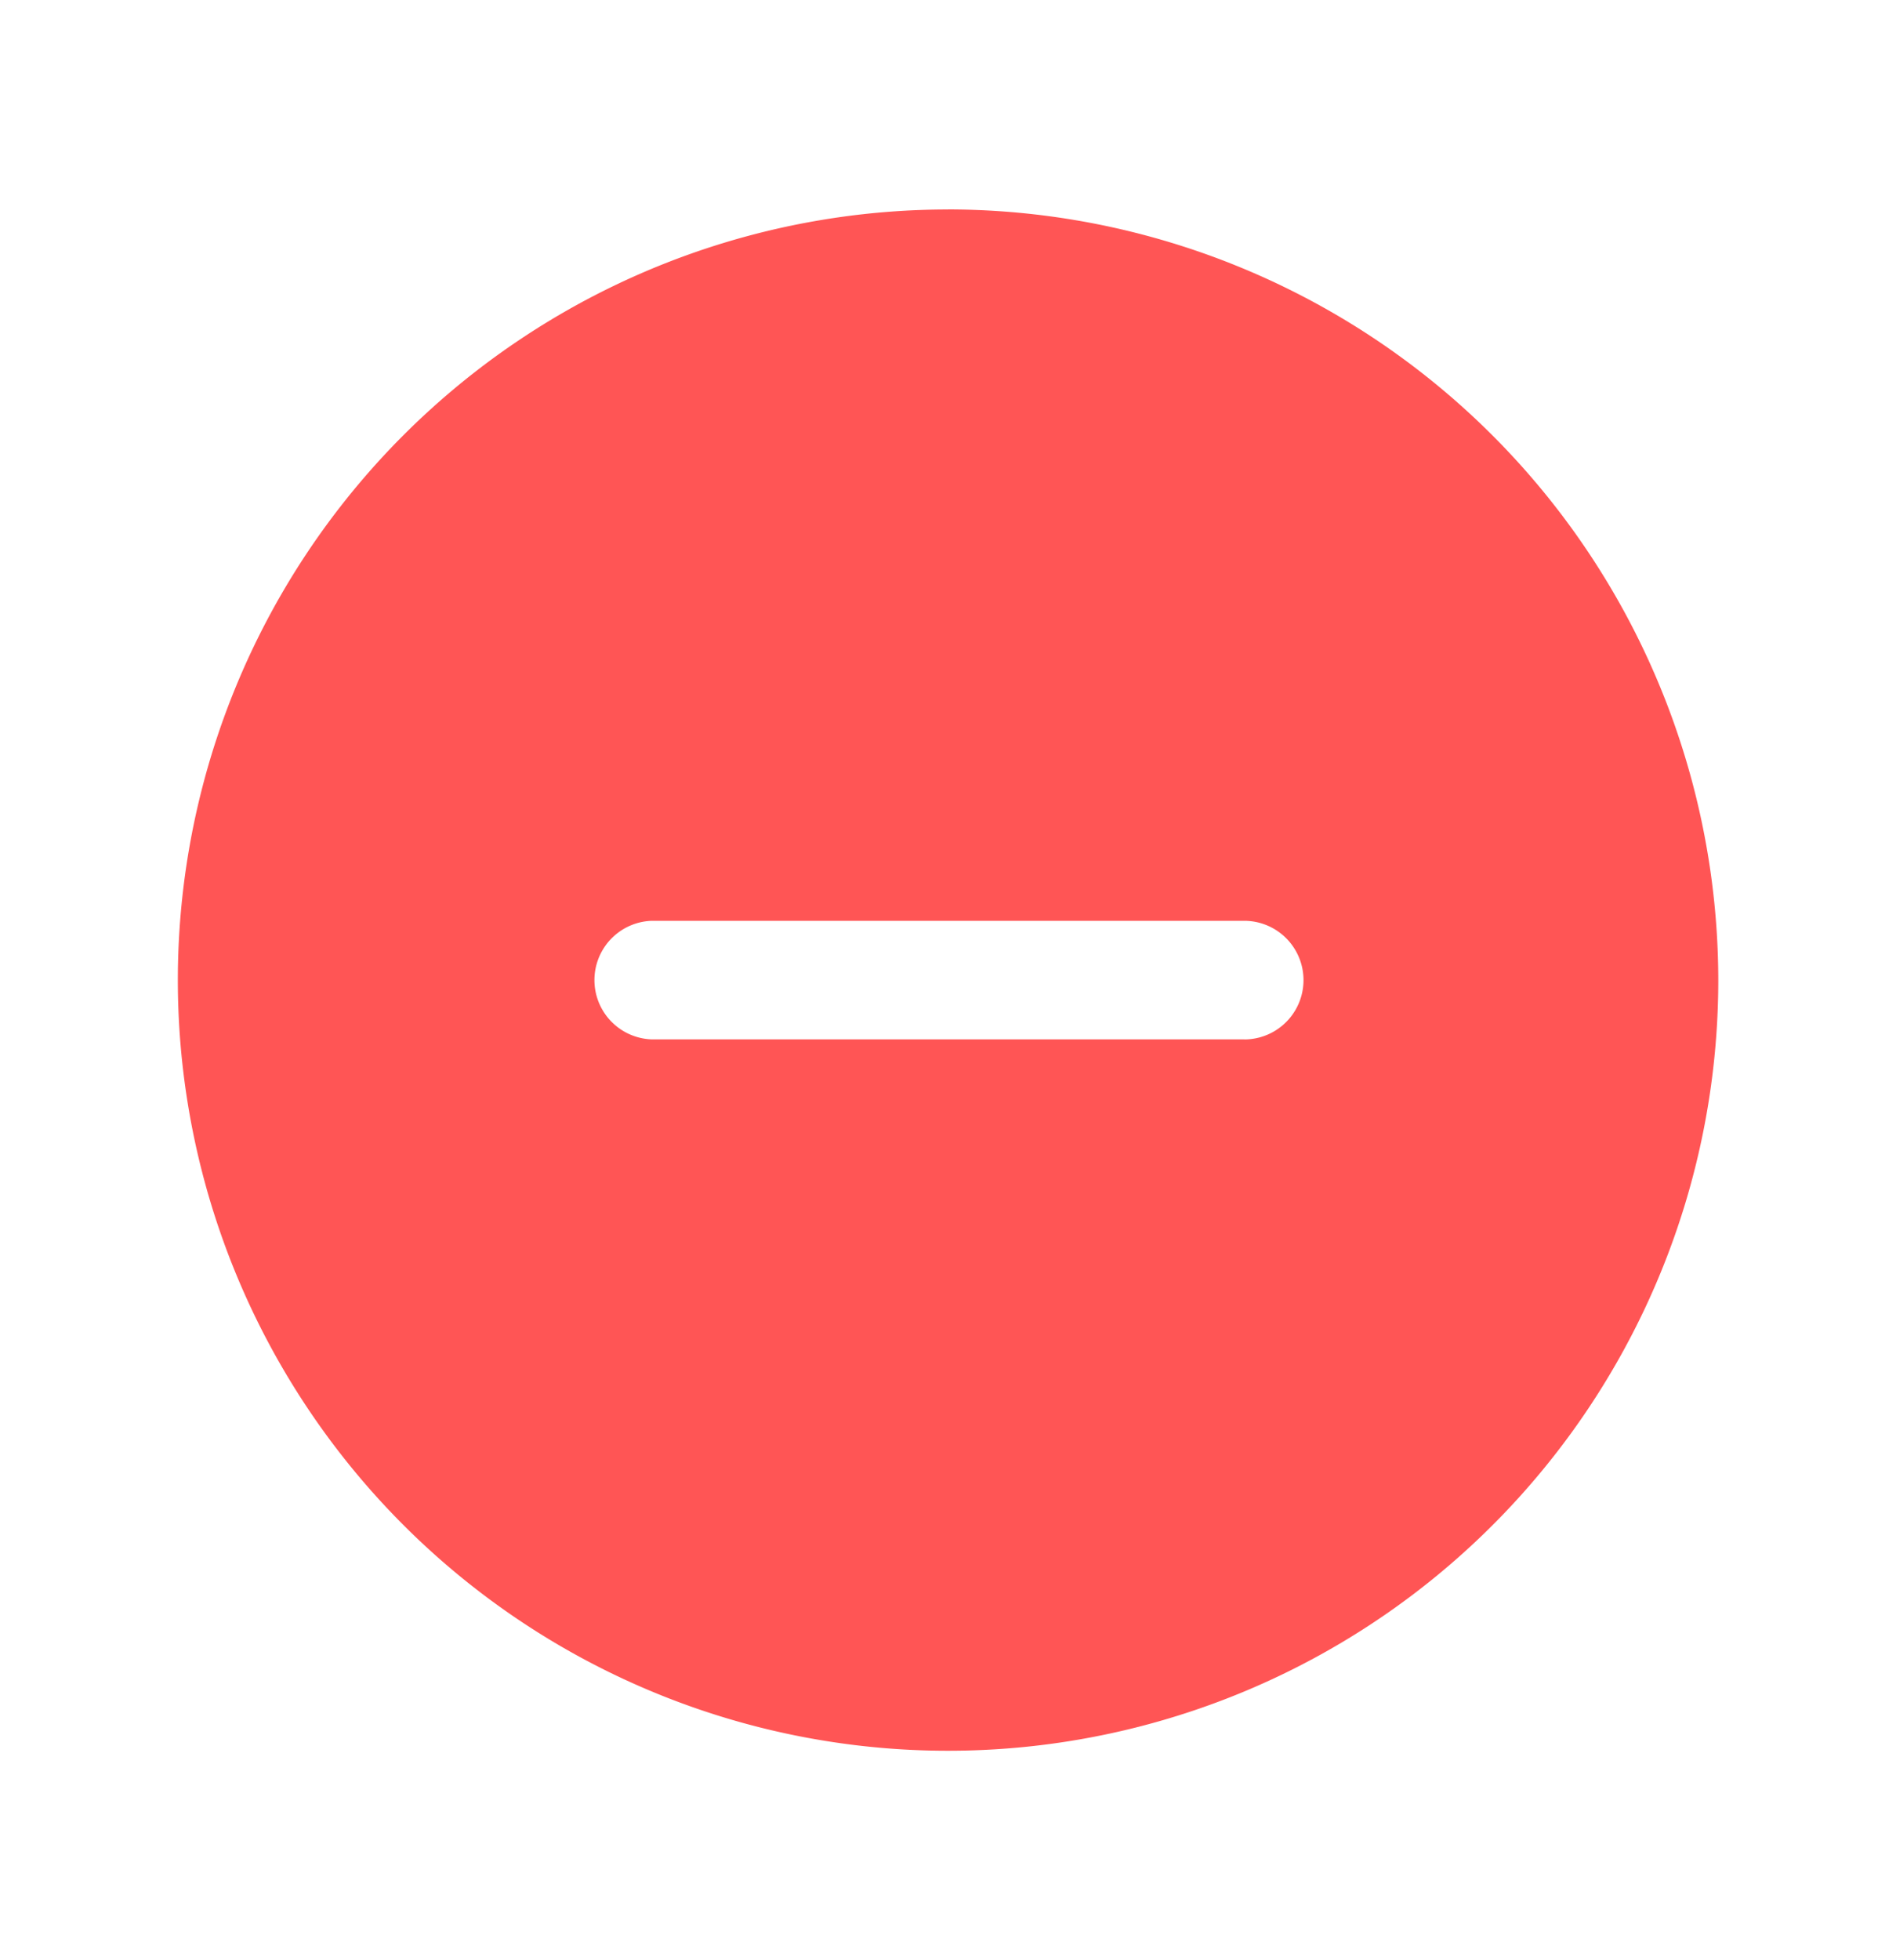
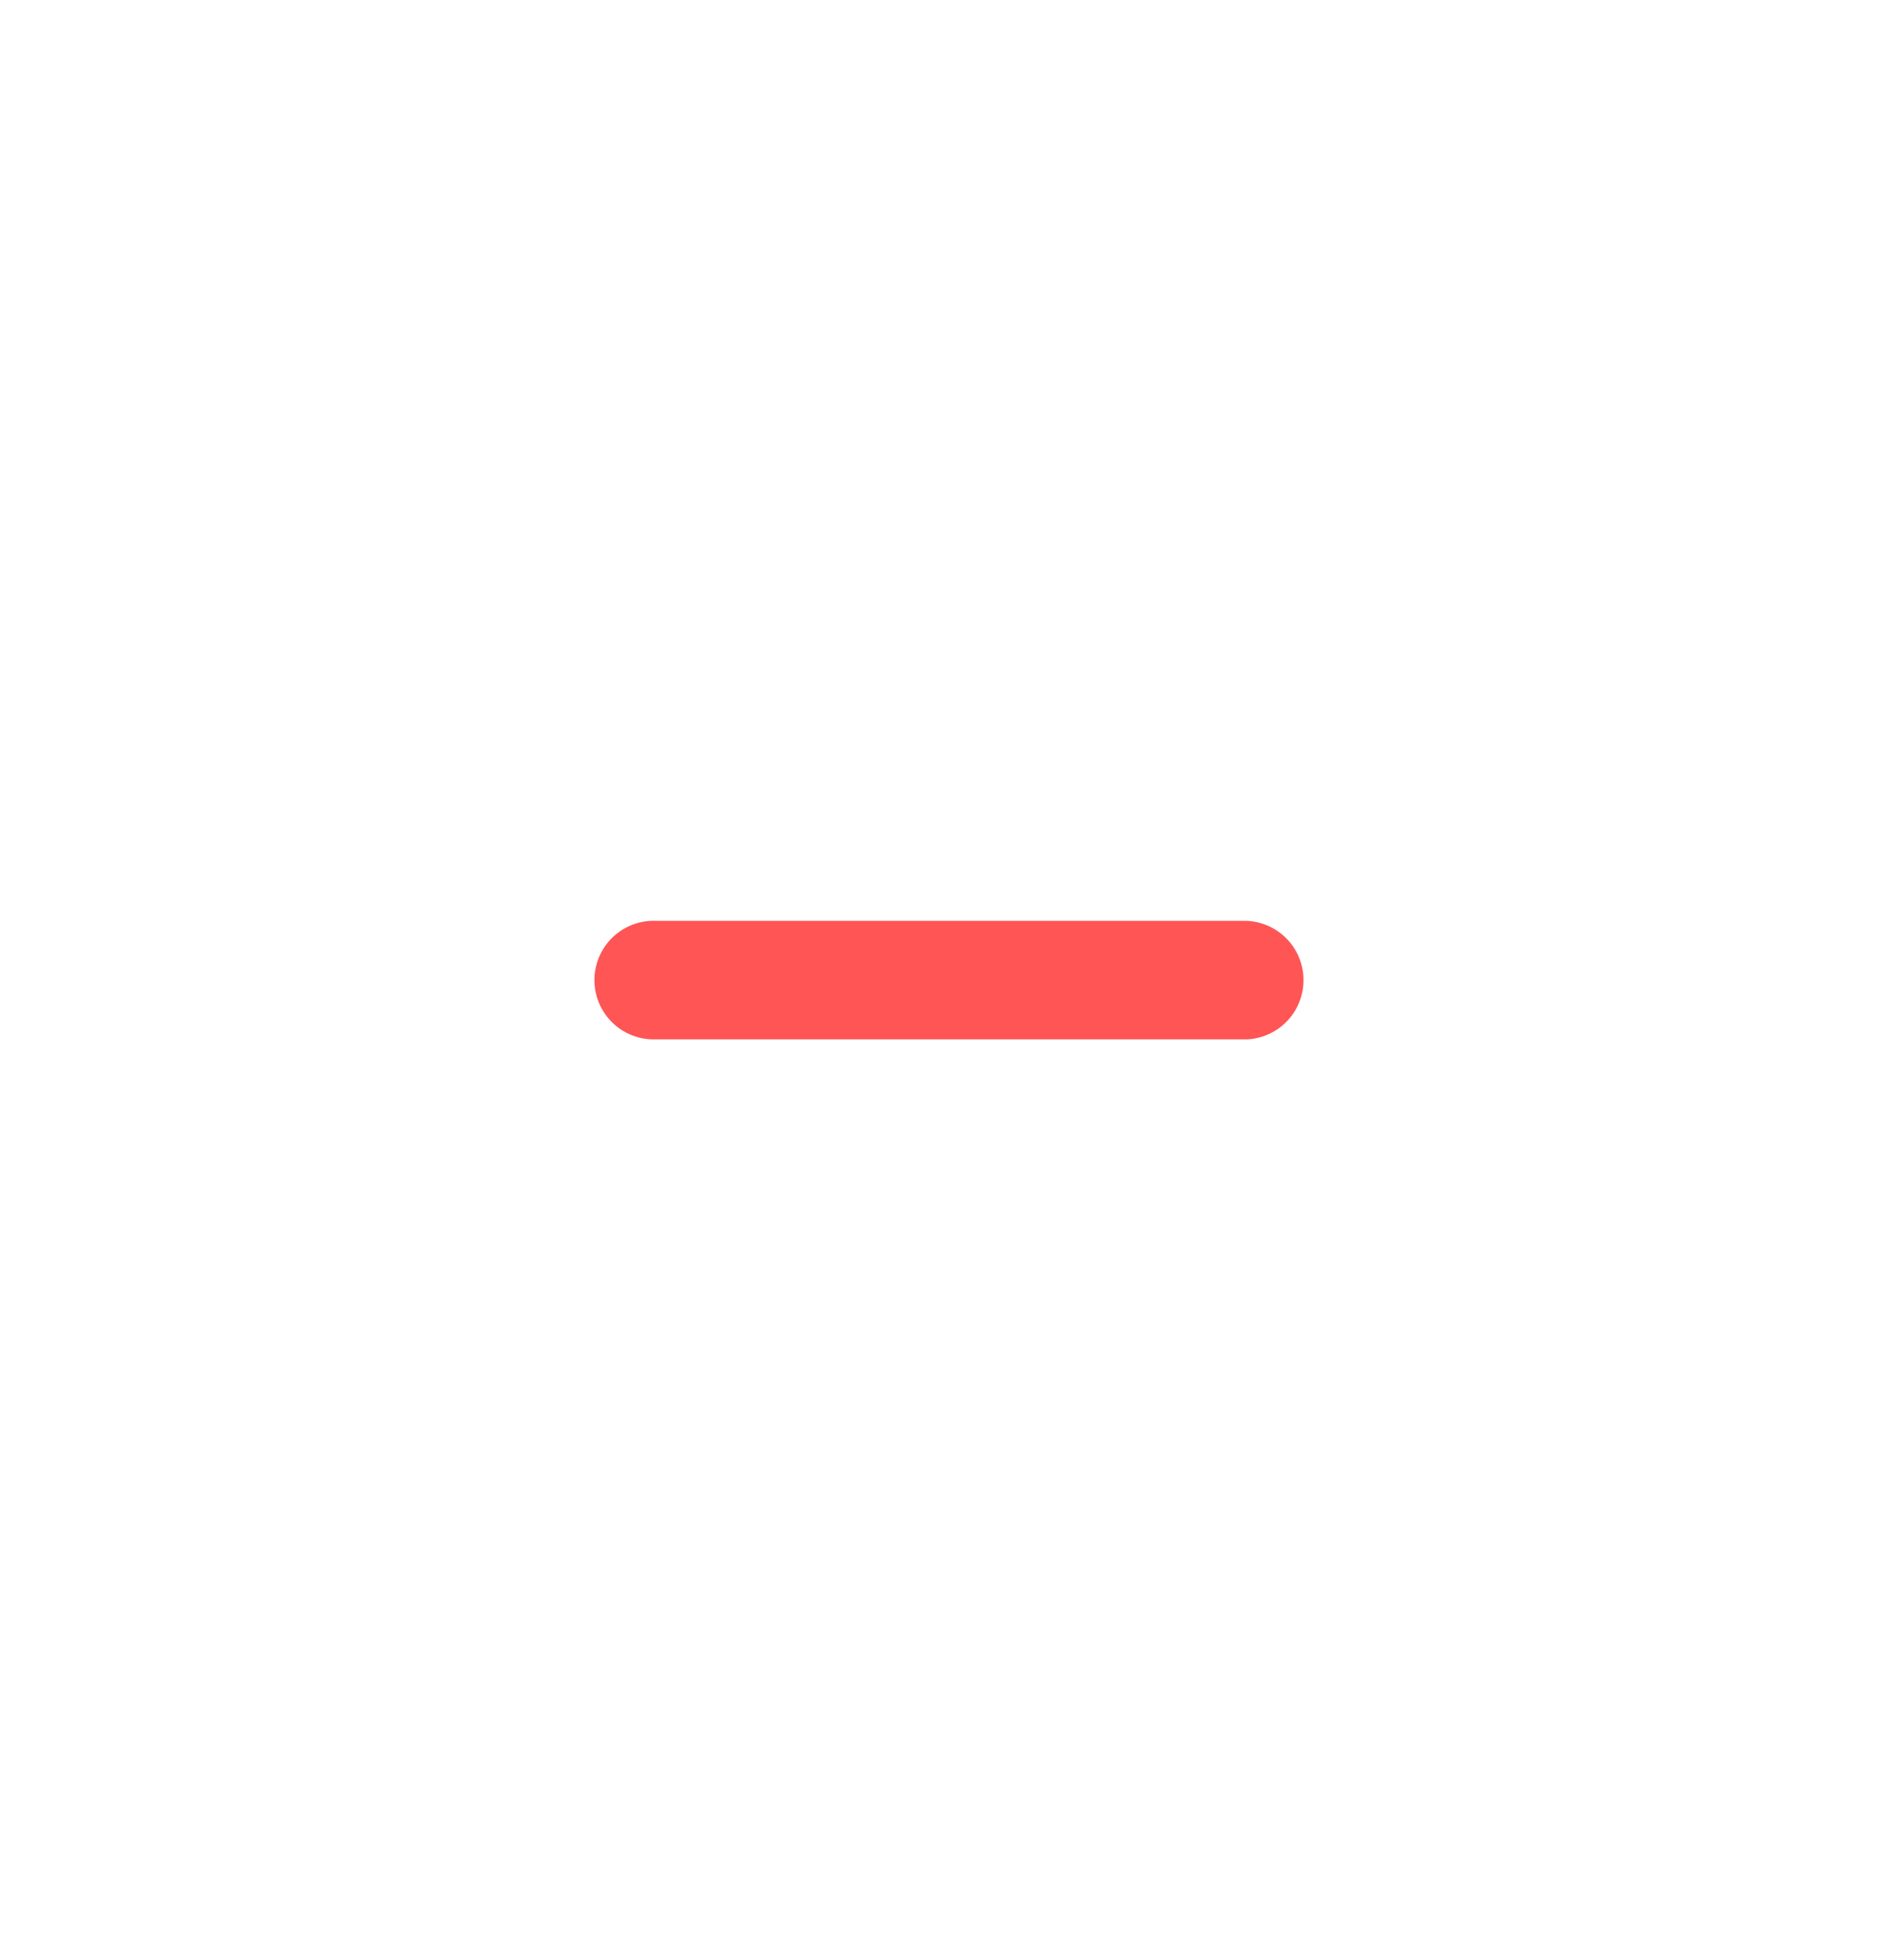
<svg xmlns="http://www.w3.org/2000/svg" width="30" height="31" fill="none" viewBox="0 0 30 31">
-   <path fill="#f55" d="M15 3.313A12.187 12.187 0 1 0 27.188 15.5 12.2 12.2 0 0 0 15 3.312Zm4.688 13.124h-9.375a.938.938 0 0 1 0-1.875h9.374a.938.938 0 0 1 0 1.876Z" />
+   <path fill="#f55" d="M15 3.313Zm4.688 13.124h-9.375a.938.938 0 0 1 0-1.875h9.374a.938.938 0 0 1 0 1.876Z" />
</svg>